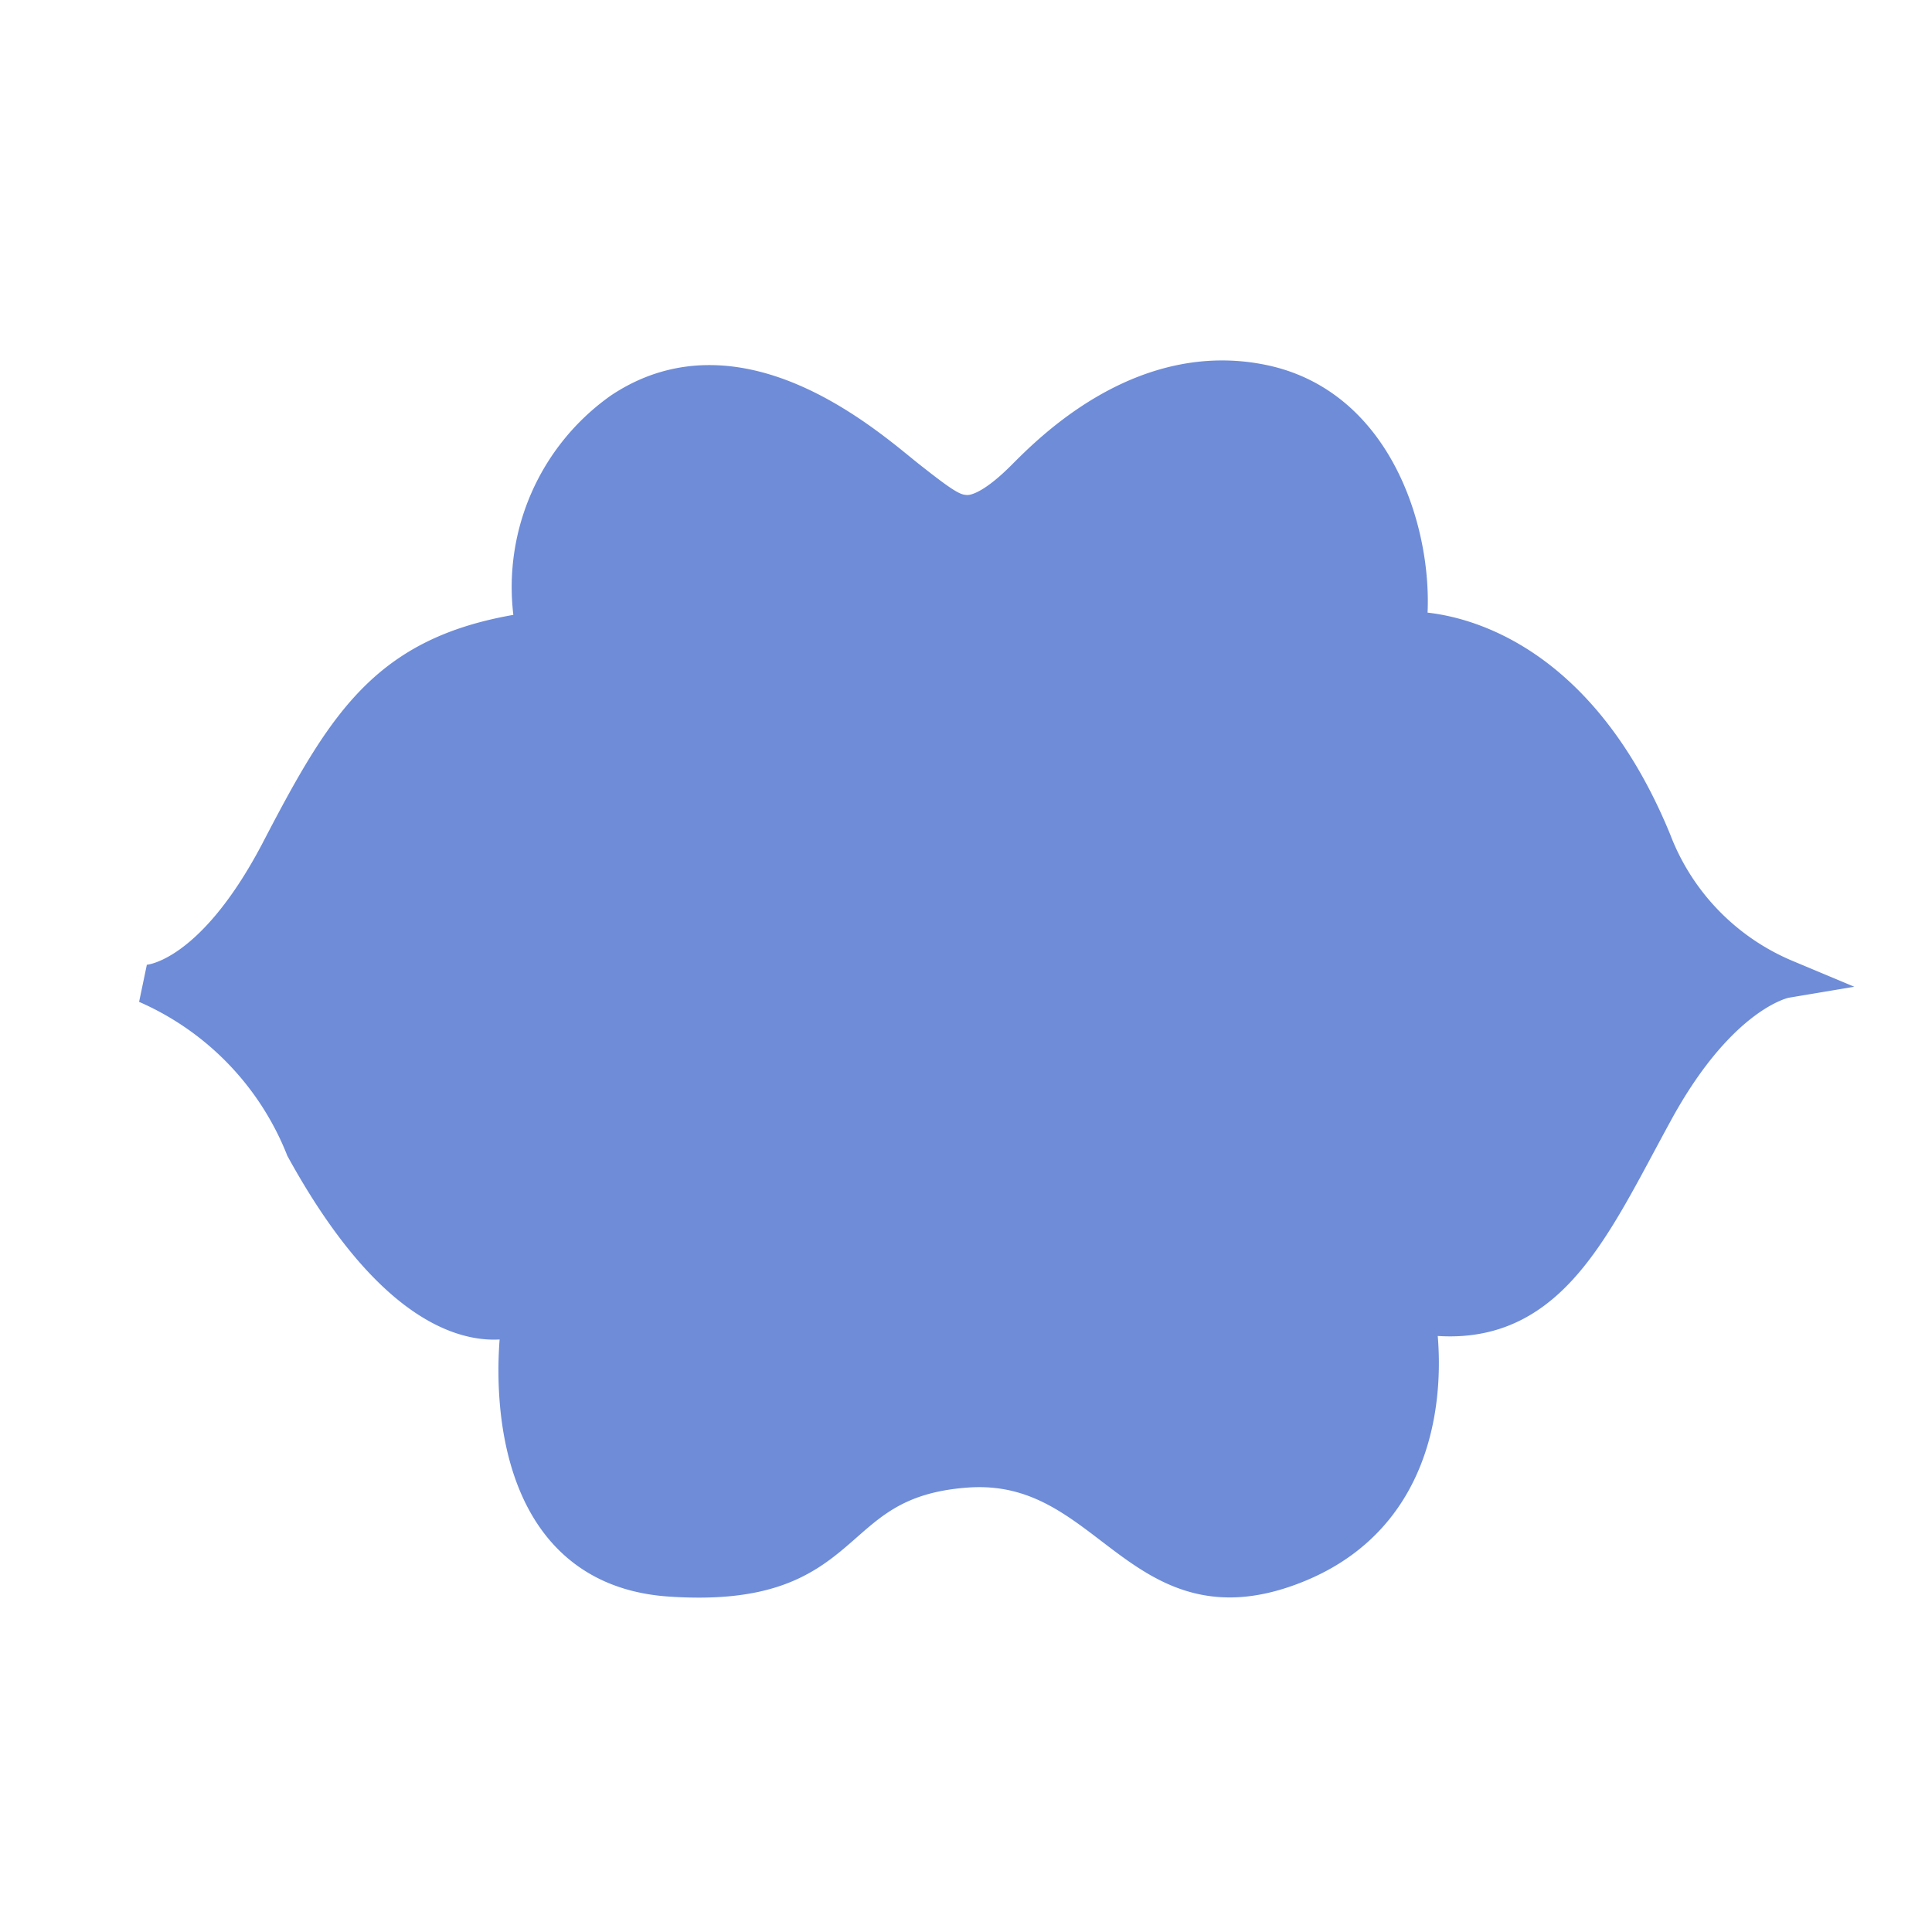
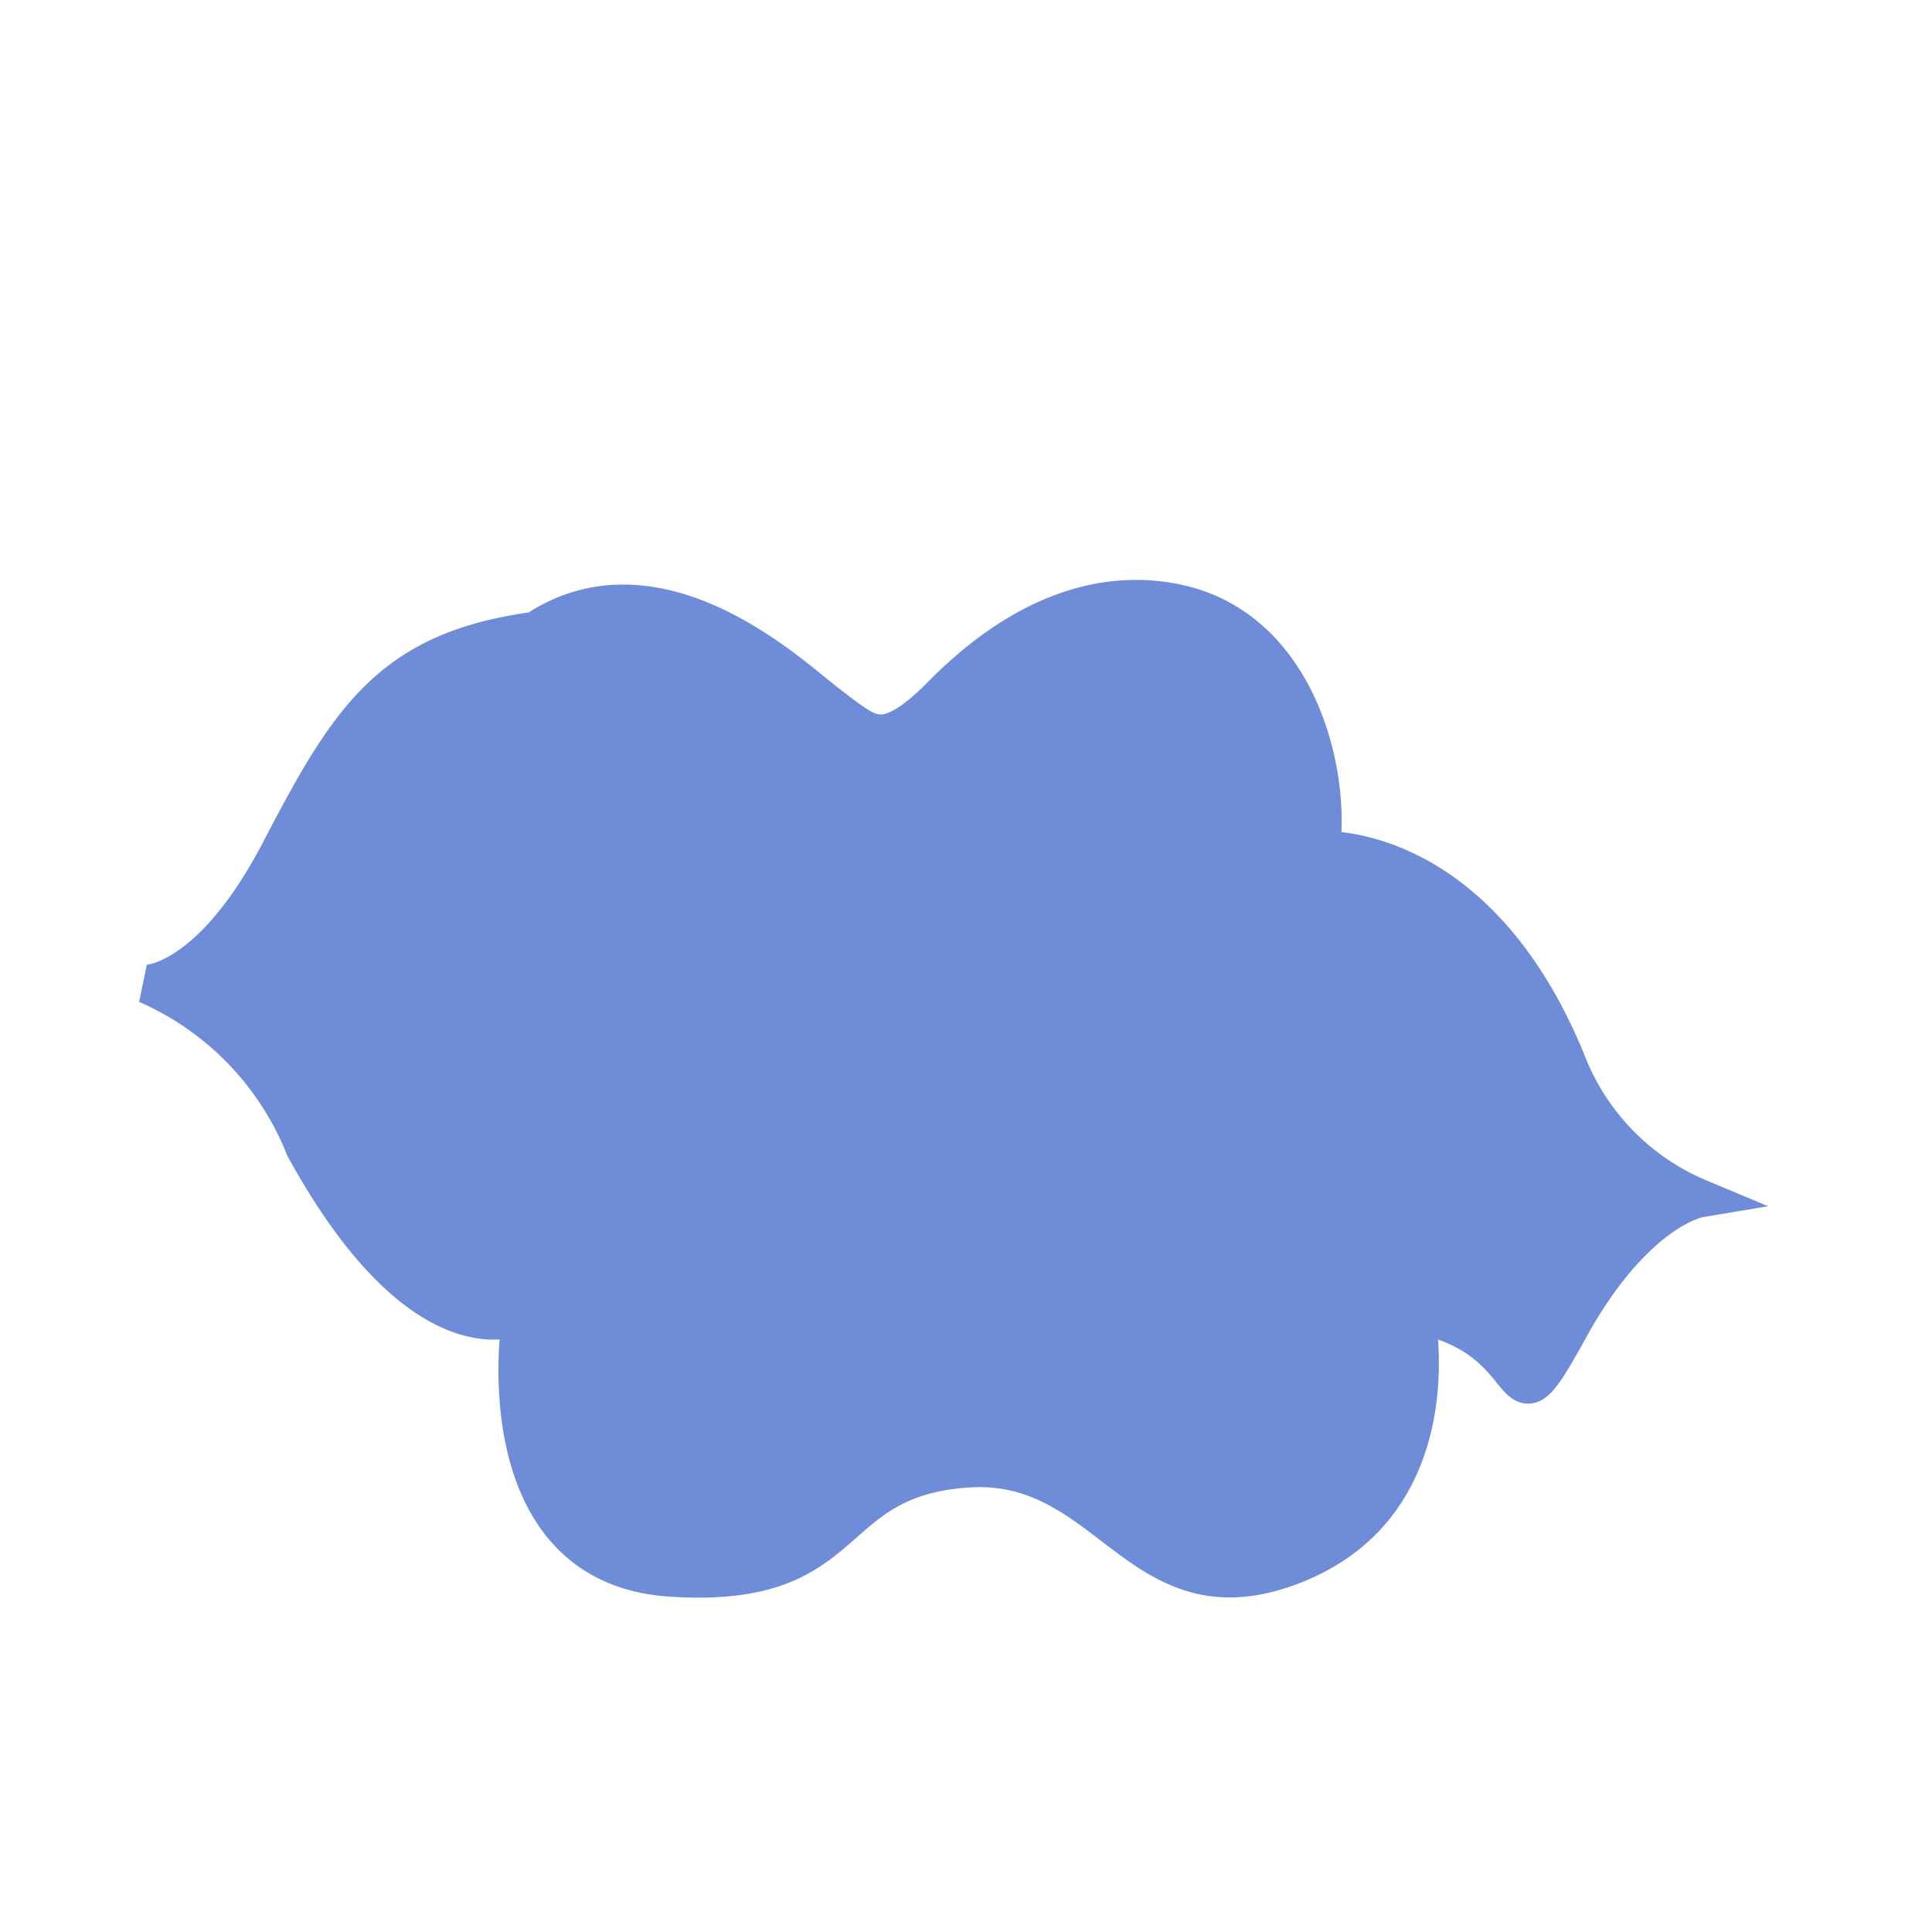
<svg xmlns="http://www.w3.org/2000/svg" id="图层_1" data-name="图层 1" viewBox="0 0 50 50">
  <title>形状</title>
-   <path id="shape189" d="M3.8,25.47s1.66,0,3.46-3.46,2.89-5.18,6.6-5.68a5.57,5.57,0,0,1,2.23-5.68c3.08-2.06,6.43,1,7.38,1.75s1.18.89,1.53.91.85-.24,1.52-.91,3.05-3.12,6.17-2.46,4,4.39,3.71,6.39c0,0,4-.29,6.36,5.45a6.28,6.28,0,0,0,3.44,3.55s-1.67.28-3.38,3.4S40,34.61,36.63,34c0,0,1,4.82-3.09,6.47S28.78,37.72,25,38s-2.78,3.15-7.66,2.82S13.46,34,13.53,34s-2.46,1.48-5.64-4.3A7.73,7.73,0,0,0,3.8,25.47Zm2,0" fill="#6e8cd7" stroke="#6e8cd7" />
+   <path id="shape189" d="M3.8,25.47s1.66,0,3.46-3.46,2.89-5.18,6.6-5.68c3.08-2.06,6.43,1,7.38,1.75s1.18.89,1.53.91.85-.24,1.52-.91,3.05-3.12,6.17-2.46,4,4.39,3.71,6.39c0,0,4-.29,6.36,5.45a6.28,6.28,0,0,0,3.44,3.55s-1.67.28-3.38,3.4S40,34.61,36.63,34c0,0,1,4.82-3.09,6.47S28.78,37.72,25,38s-2.78,3.15-7.66,2.82S13.46,34,13.53,34s-2.46,1.48-5.64-4.3A7.73,7.73,0,0,0,3.8,25.47Zm2,0" fill="#6e8cd7" stroke="#6e8cd7" />
</svg>